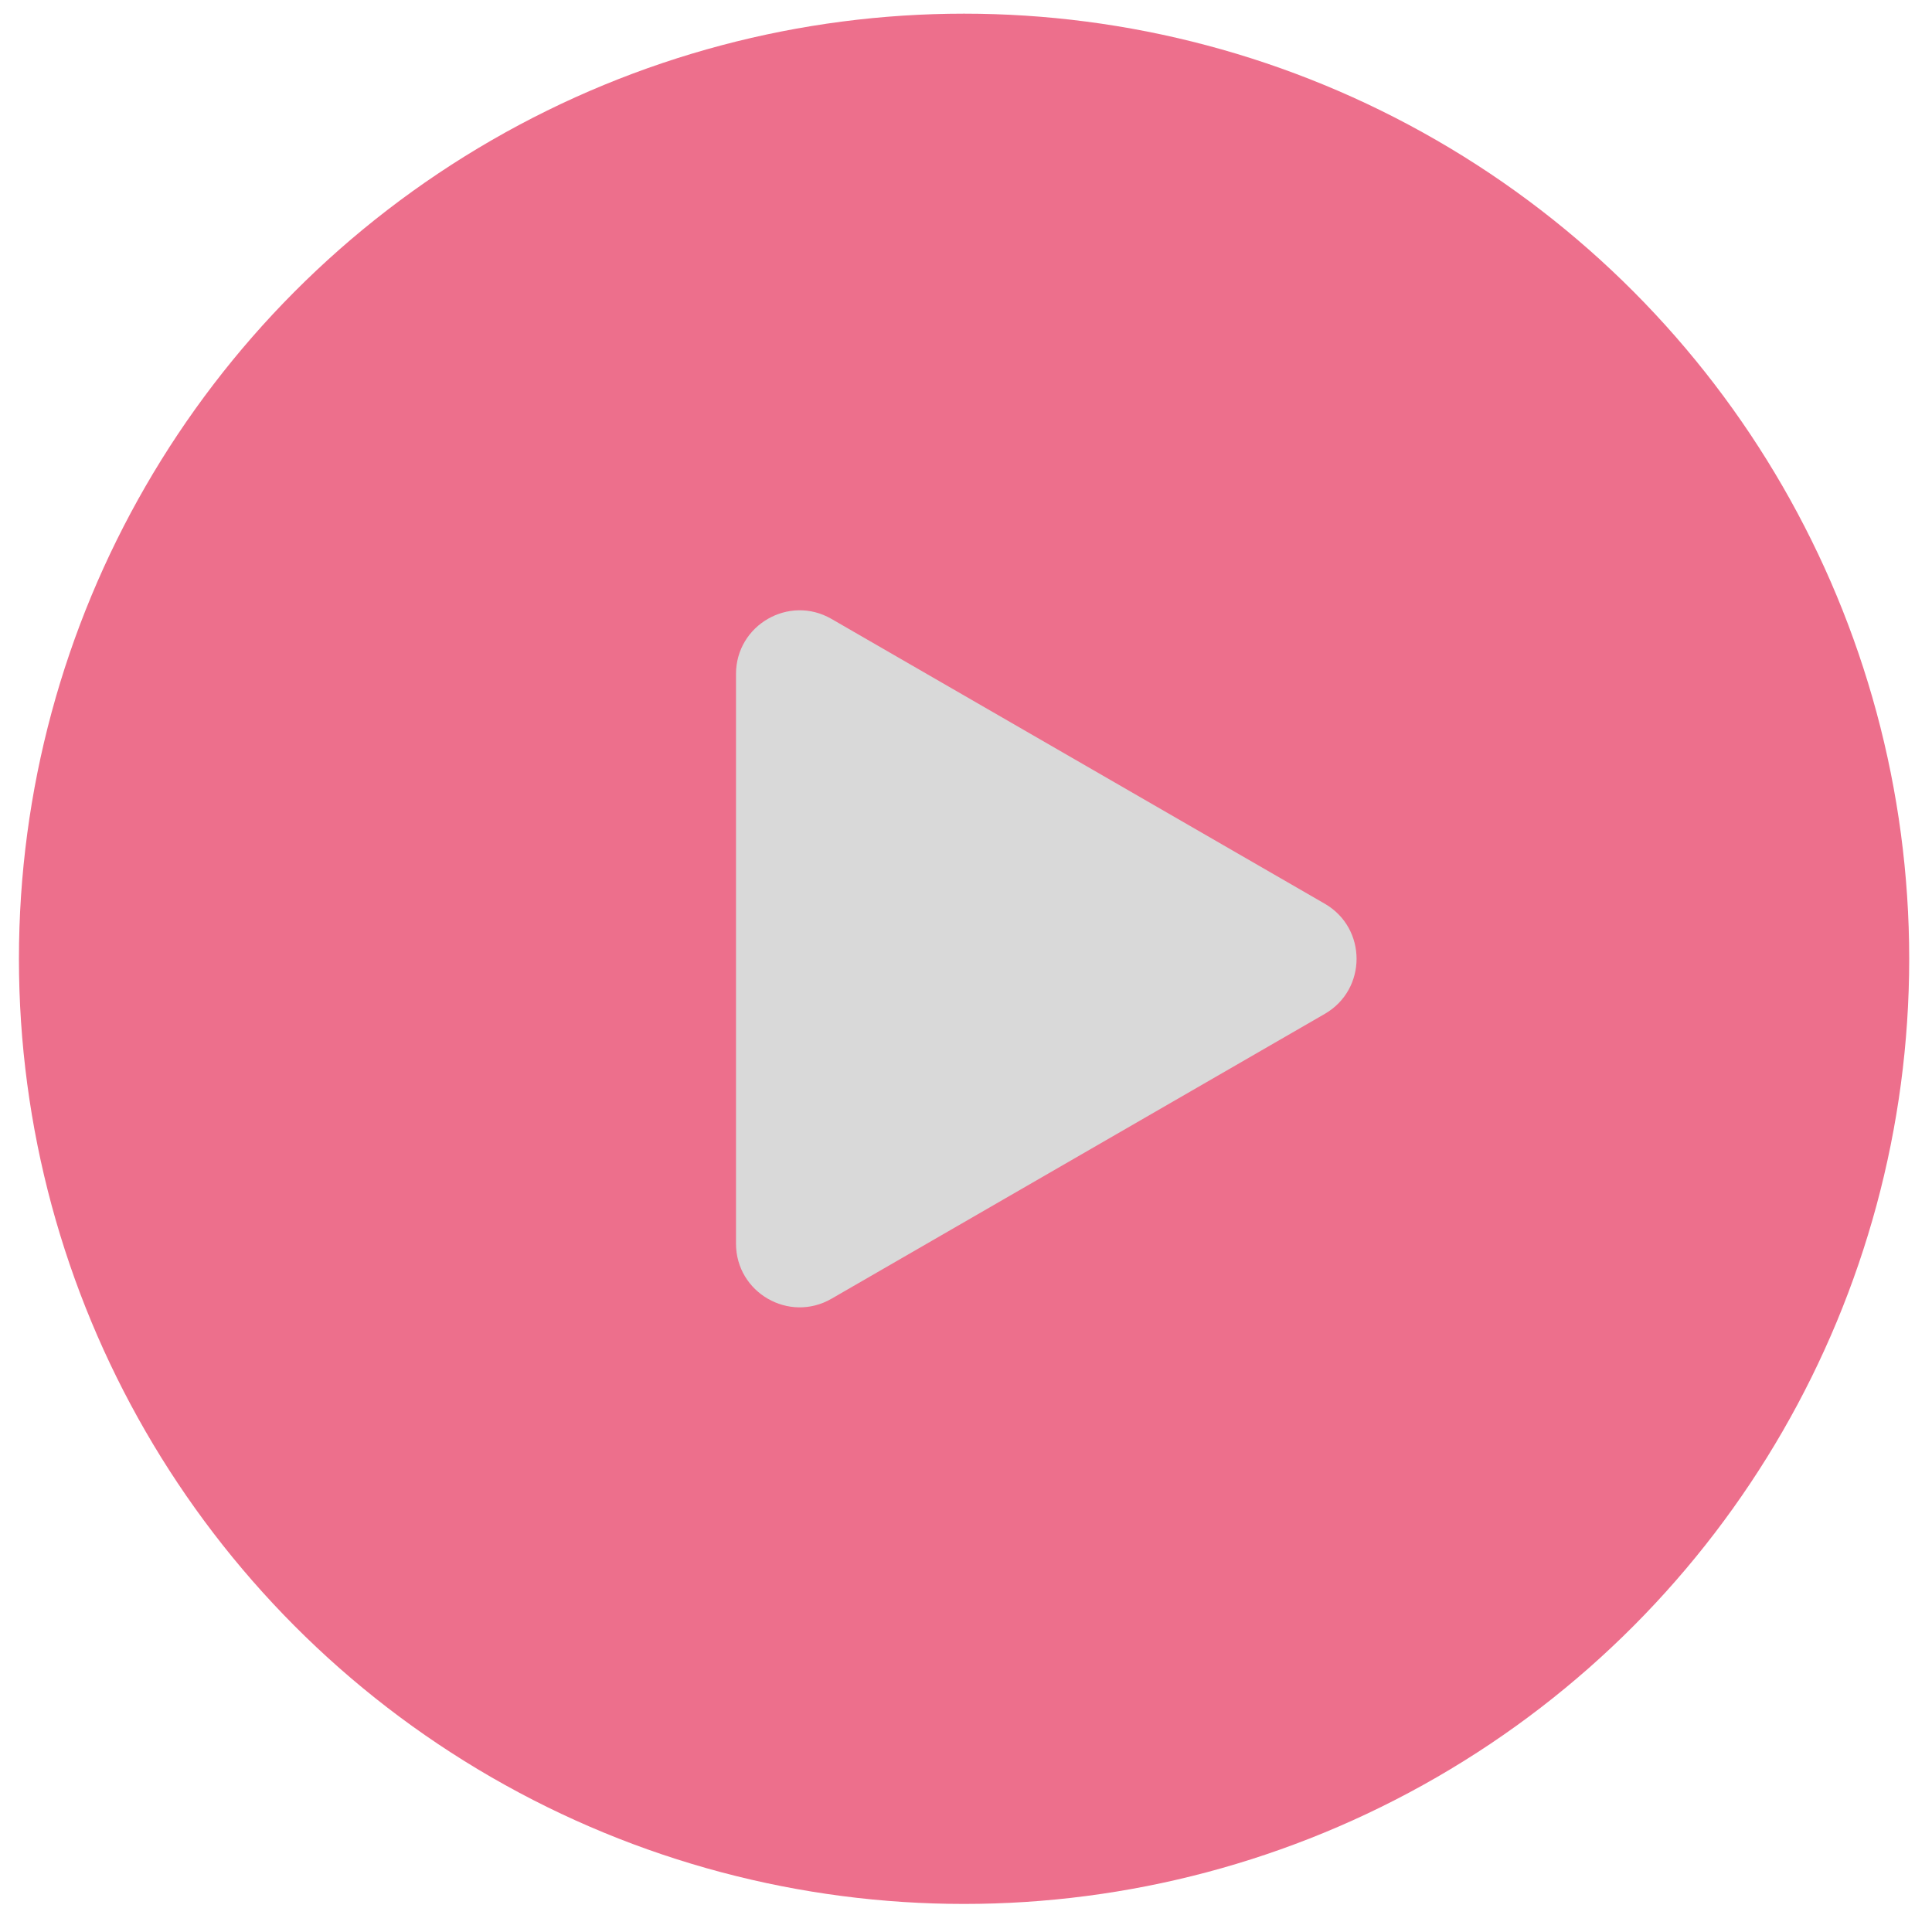
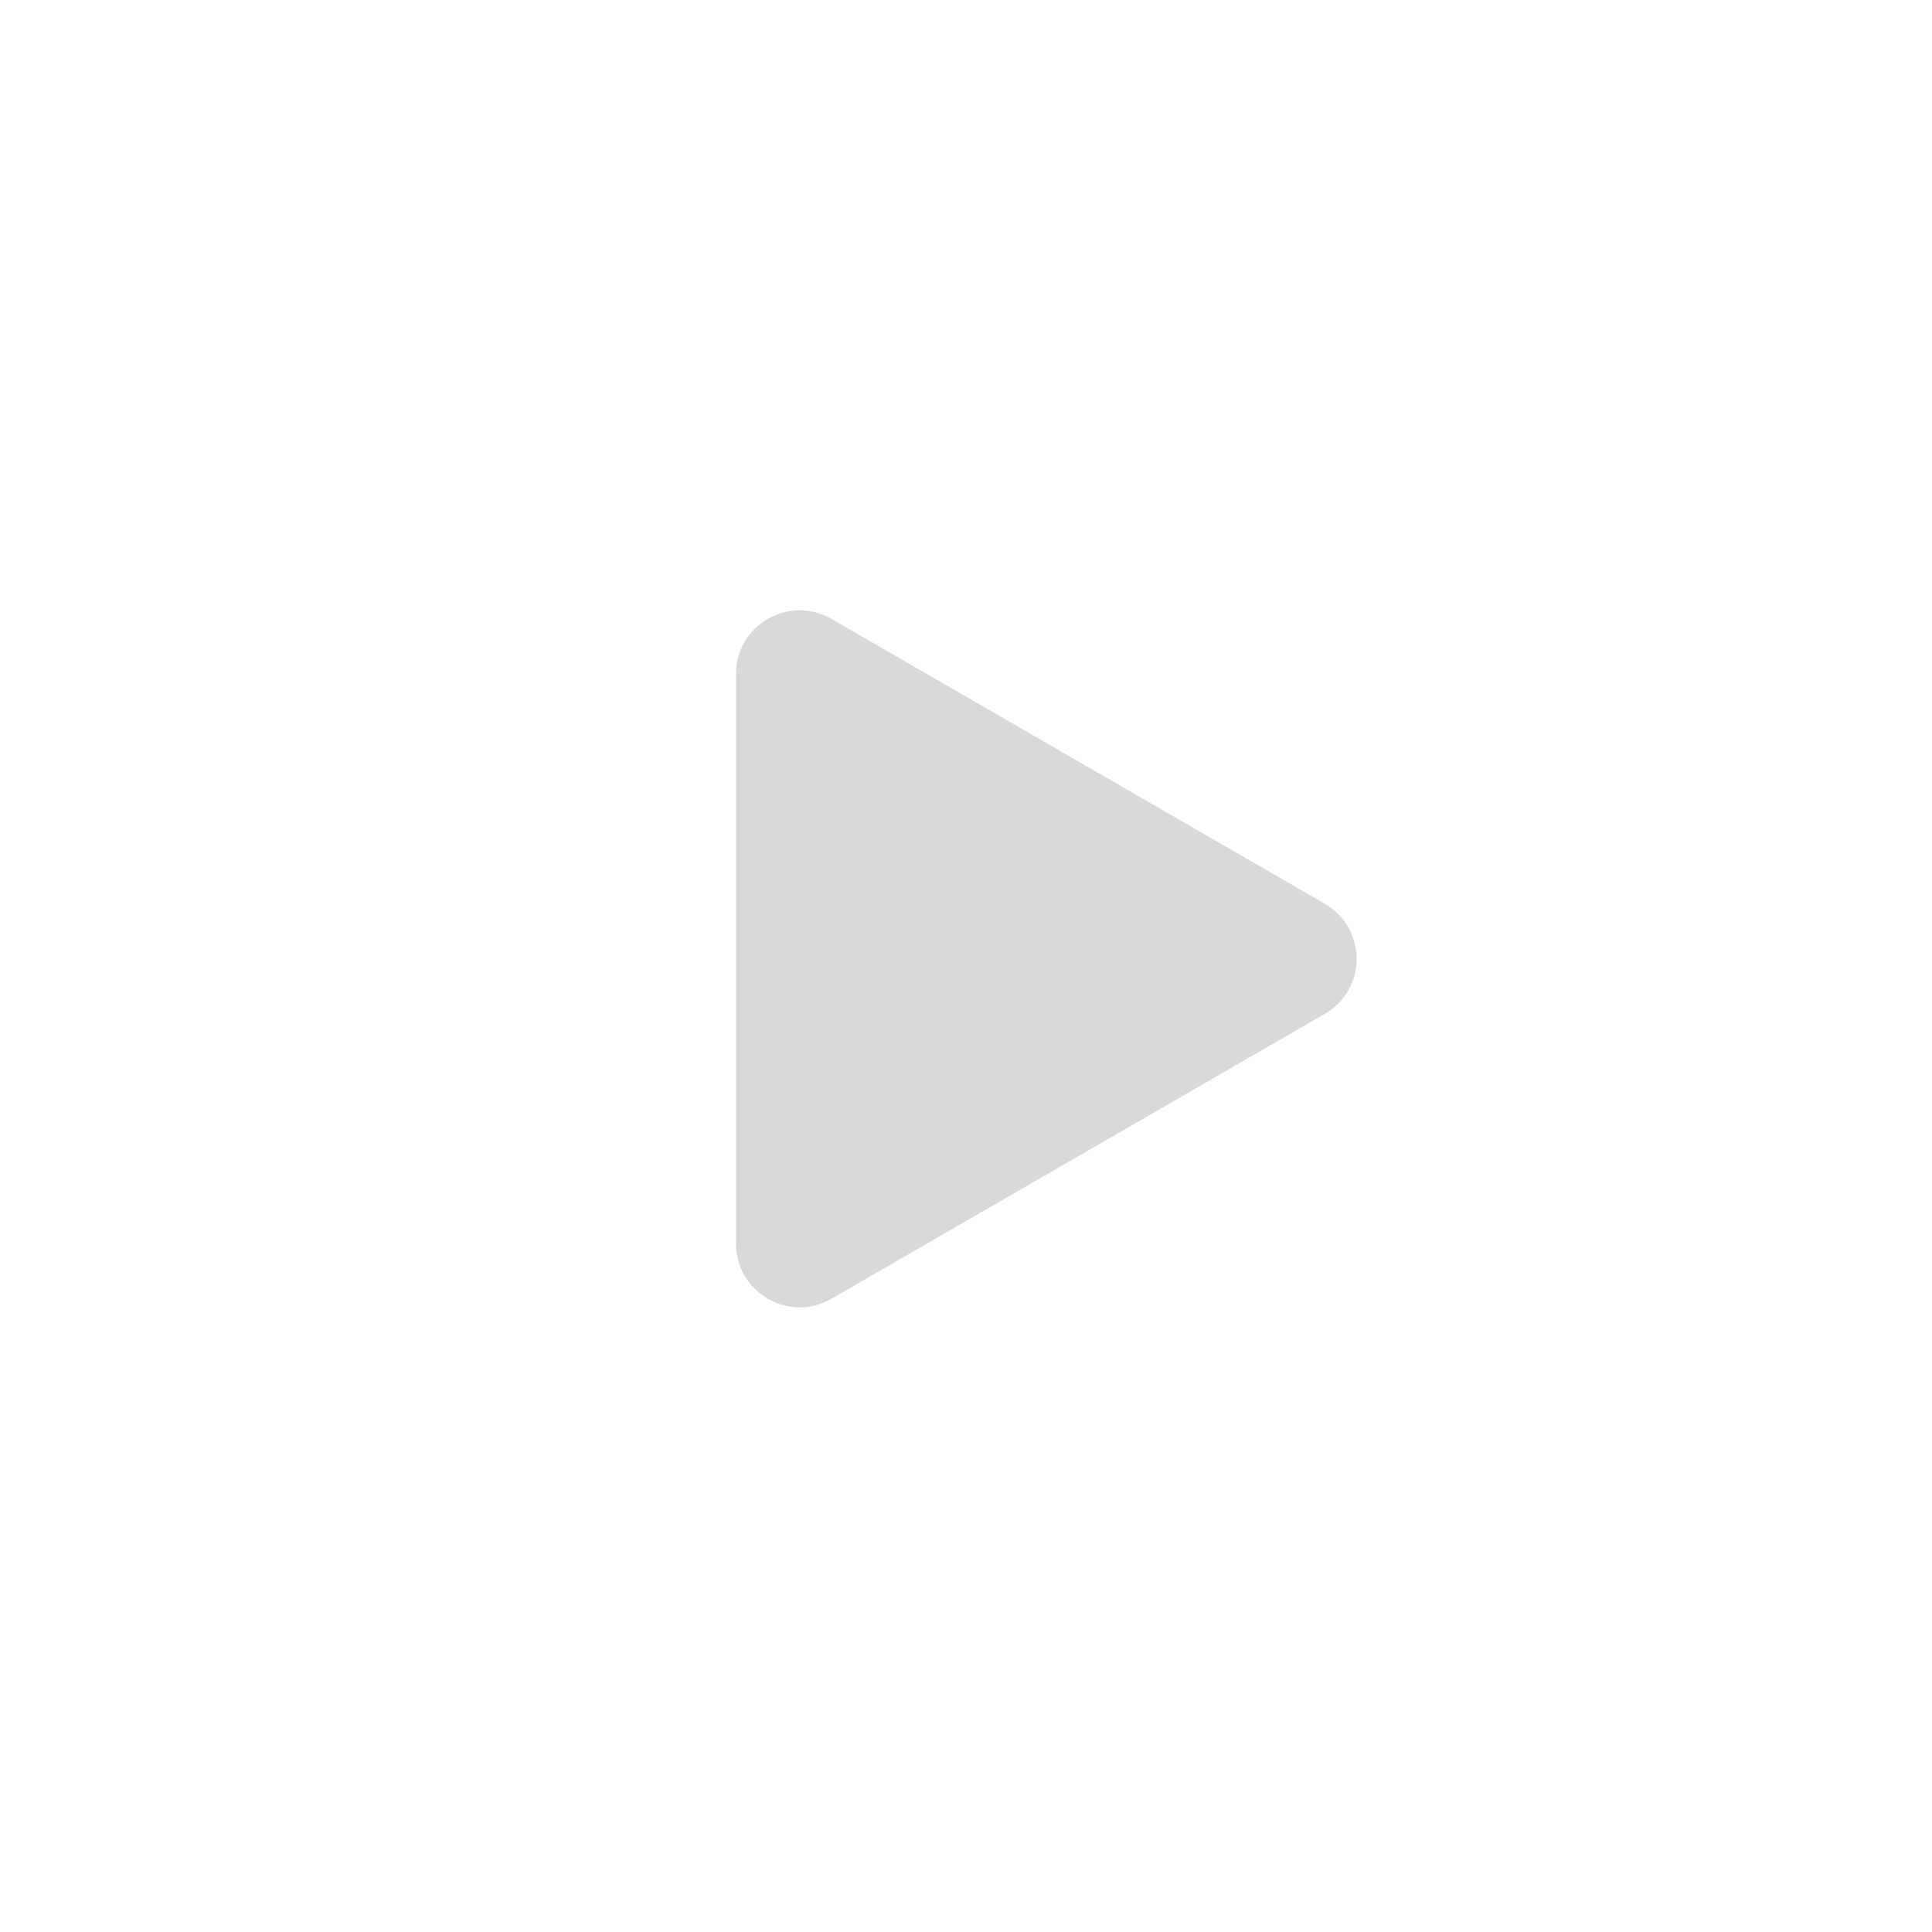
<svg xmlns="http://www.w3.org/2000/svg" fill="none" viewBox="0 0 40 40" height="40" width="40">
-   <circle fill-opacity="0.7" fill="#E6325C" r="19.568" cy="19.851" cx="19.96" />
  <path fill="#D9D9D9" d="M27.427 18.71C28.306 19.217 28.306 20.485 27.427 20.992L17.215 26.889C16.336 27.396 15.238 26.762 15.238 25.747L15.238 13.955C15.238 12.941 16.336 12.306 17.215 12.814L27.427 18.71Z" />
</svg>